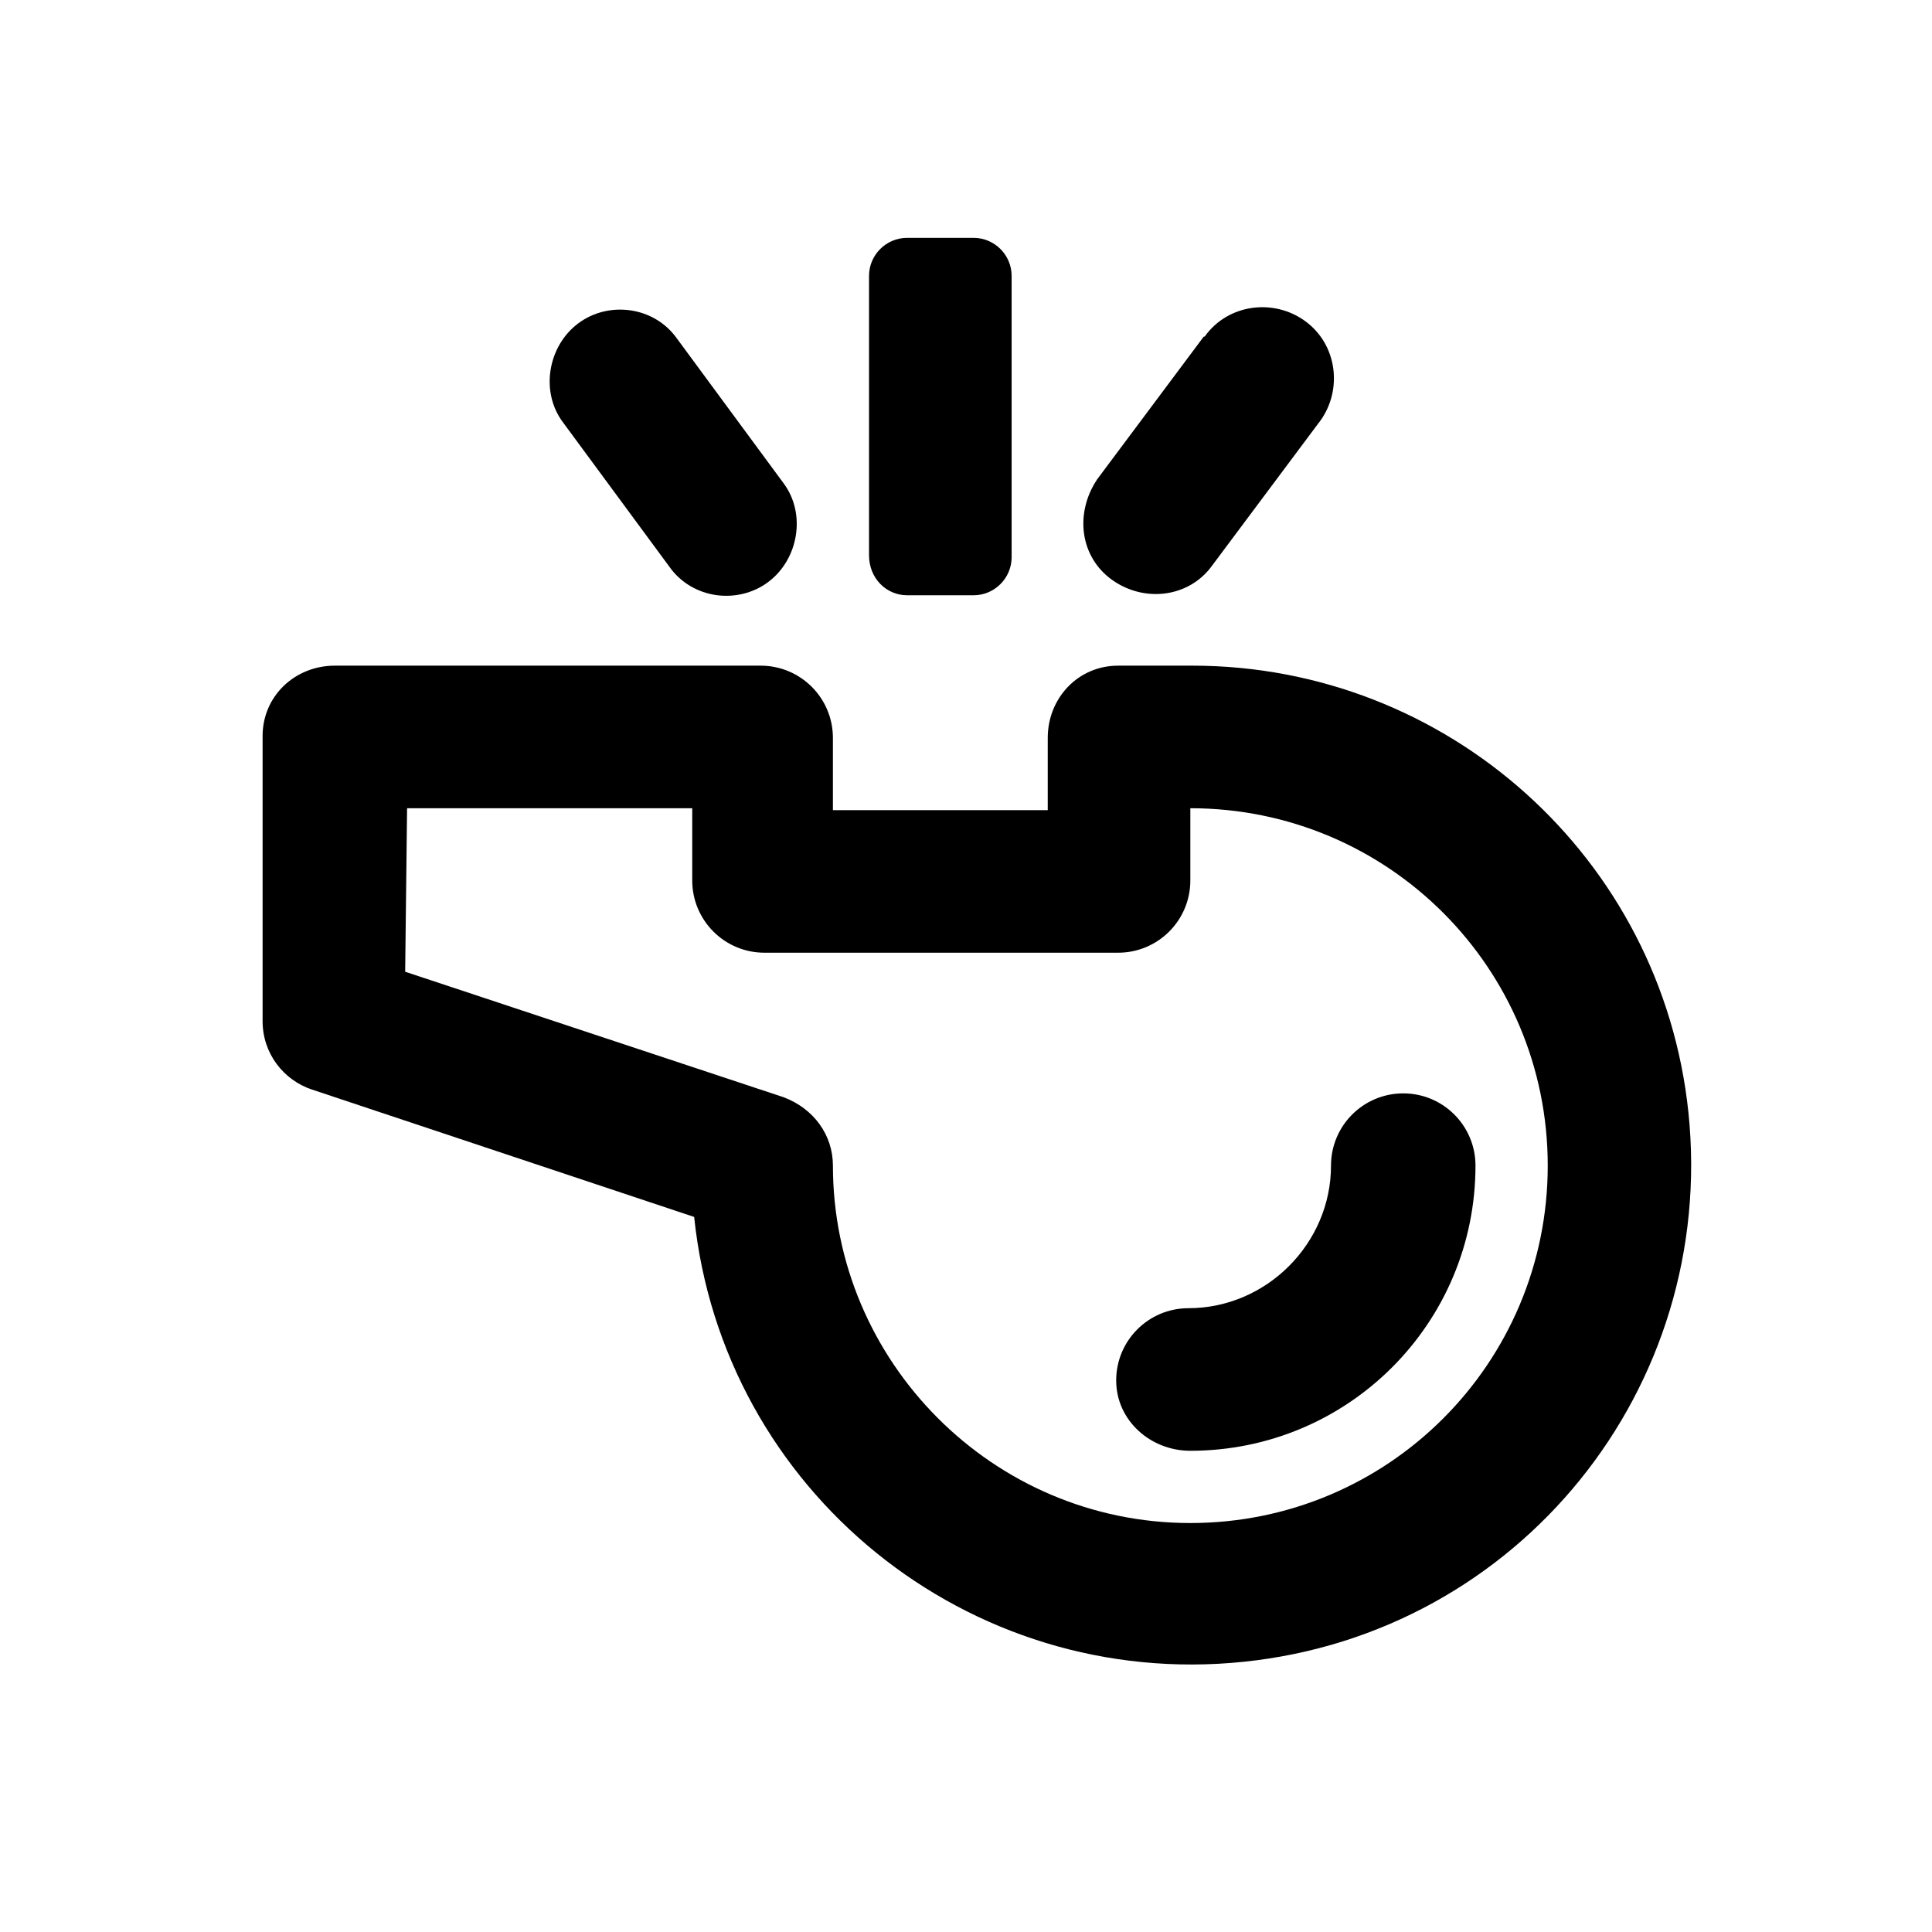
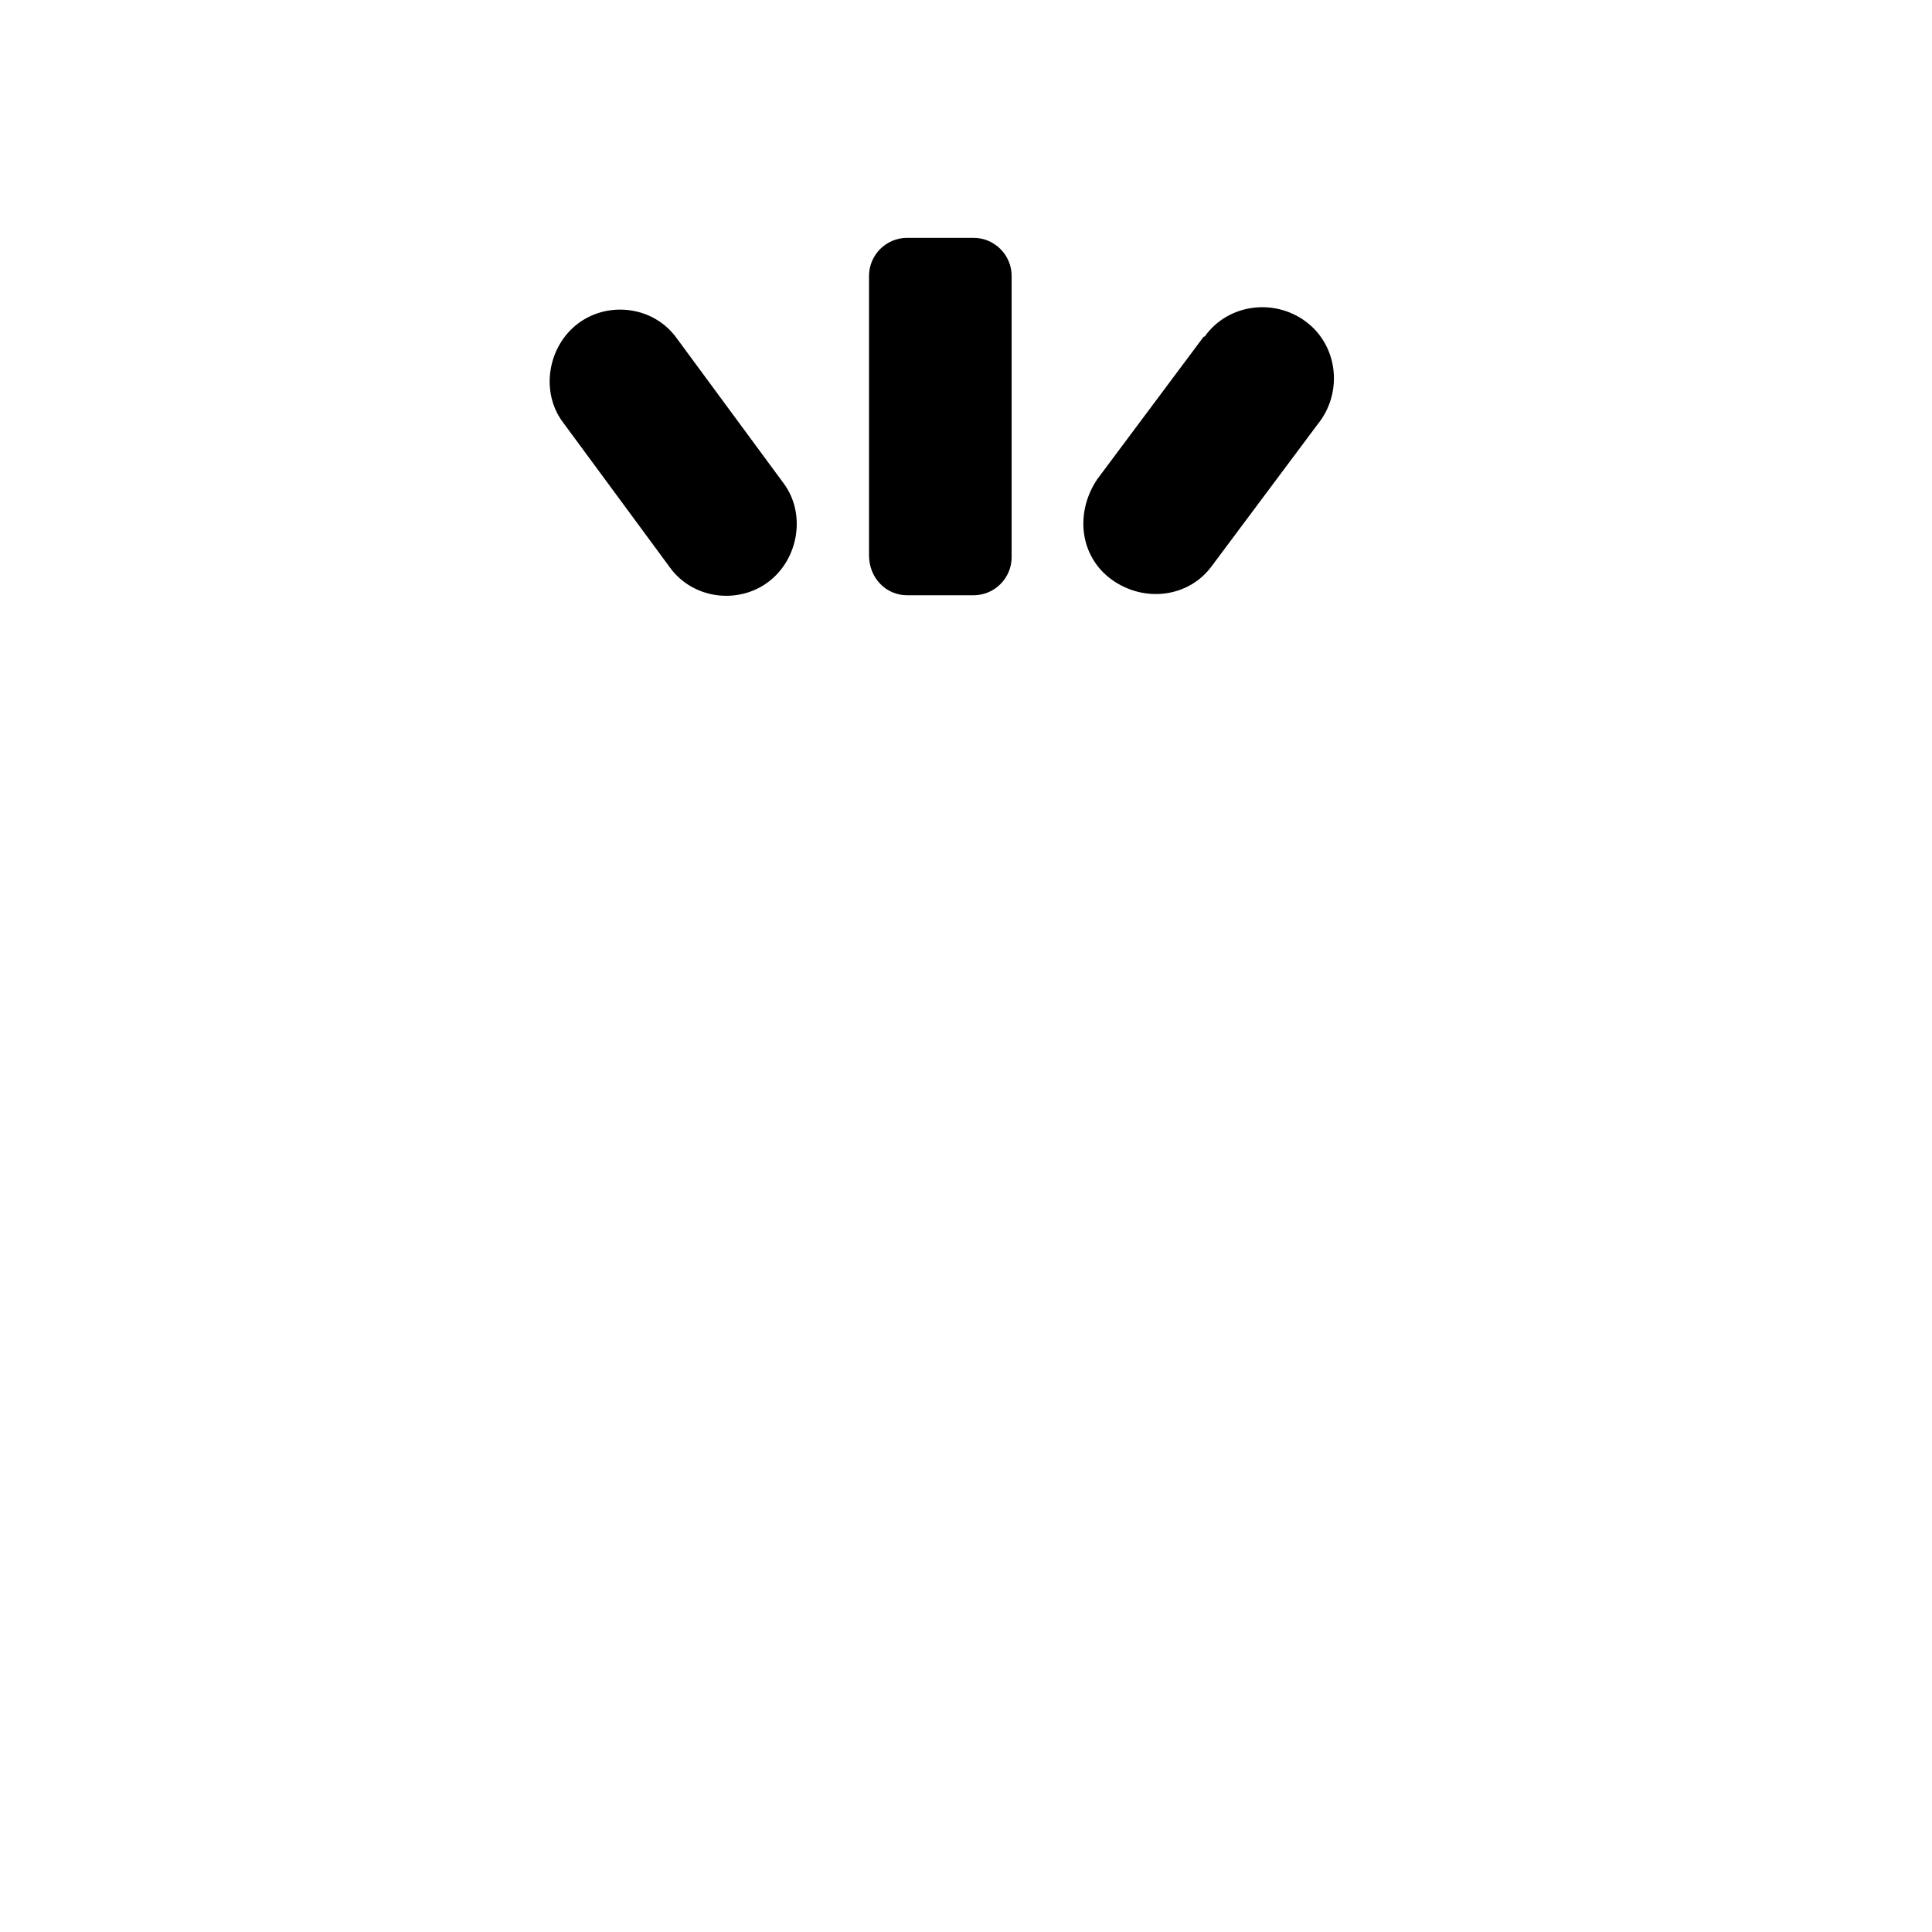
<svg xmlns="http://www.w3.org/2000/svg" fill="#000000" width="800px" height="800px" version="1.1" viewBox="144 144 512 512">
  <g>
    <path d="m438.79 297.73c8.566 6.047 20.152 4.535 26.199-3.527l28.215-37.785c6.551-8.062 5.543-20.152-2.519-26.703-8.062-6.551-20.152-5.543-26.703 2.519-0.504 0.504-0.504 1.008-1.008 1.008l-28.215 37.785c-6.047 9.07-4.535 20.656 4.031 26.703z" />
    <path d="m384.38 301.75h17.633c5.543 0 10.078-4.535 10.078-10.078v-74.559c0-5.543-4.535-10.078-10.078-10.078h-17.633c-5.543 0-10.078 4.535-10.078 10.078v74.059c0.004 6.047 4.539 10.578 10.078 10.578z" />
-     <path d="m459.45 528.47c41.816 0 75.57-33.754 75.57-75.57 0-10.578-8.566-19.145-19.145-19.145s-19.145 8.566-19.145 19.145c0 20.656-17.129 37.785-37.785 37.785-10.578 0-19.145 8.566-19.145 19.145 0 10.582 9.066 18.641 19.648 18.641z" />
-     <path d="m226.69 432.75s96.73 32.242 101.27 33.754c7.559 72.547 72.547 125.45 145.6 117.89 73.051-7.559 125.45-72.547 117.89-145.6-7.055-67.512-63.984-118.39-131.5-118.39l-19.645 0.004c-10.578 0-18.641 8.566-18.641 19.145v19.145h-56.934v-19.145c0-10.578-8.566-19.145-19.145-19.145h-112.85c-10.578 0-19.145 8.062-19.145 18.641v75.57c0 8.562 5.543 15.617 13.098 18.137zm25.191-74.562h75.57v19.145c0 10.578 8.566 19.145 19.145 19.145h93.711c10.578 0 19.145-8.566 19.145-19.145v-19.145c52.395 0 94.715 42.32 94.715 94.715 0 52.395-42.32 94.715-94.715 94.715-52.398 0-94.719-42.824-94.719-94.715 0-8.062-5.039-15.113-13.098-18.137l-100.26-33.25z" />
    <path d="m321.4 294.2c6.047 8.566 18.137 10.078 26.199 4.031s10.078-18.137 4.031-26.199l-28.215-38.289c-6.047-8.566-18.137-10.078-26.199-4.031-8.062 6.047-10.078 18.137-4.031 26.199z" />
  </g>
</svg>